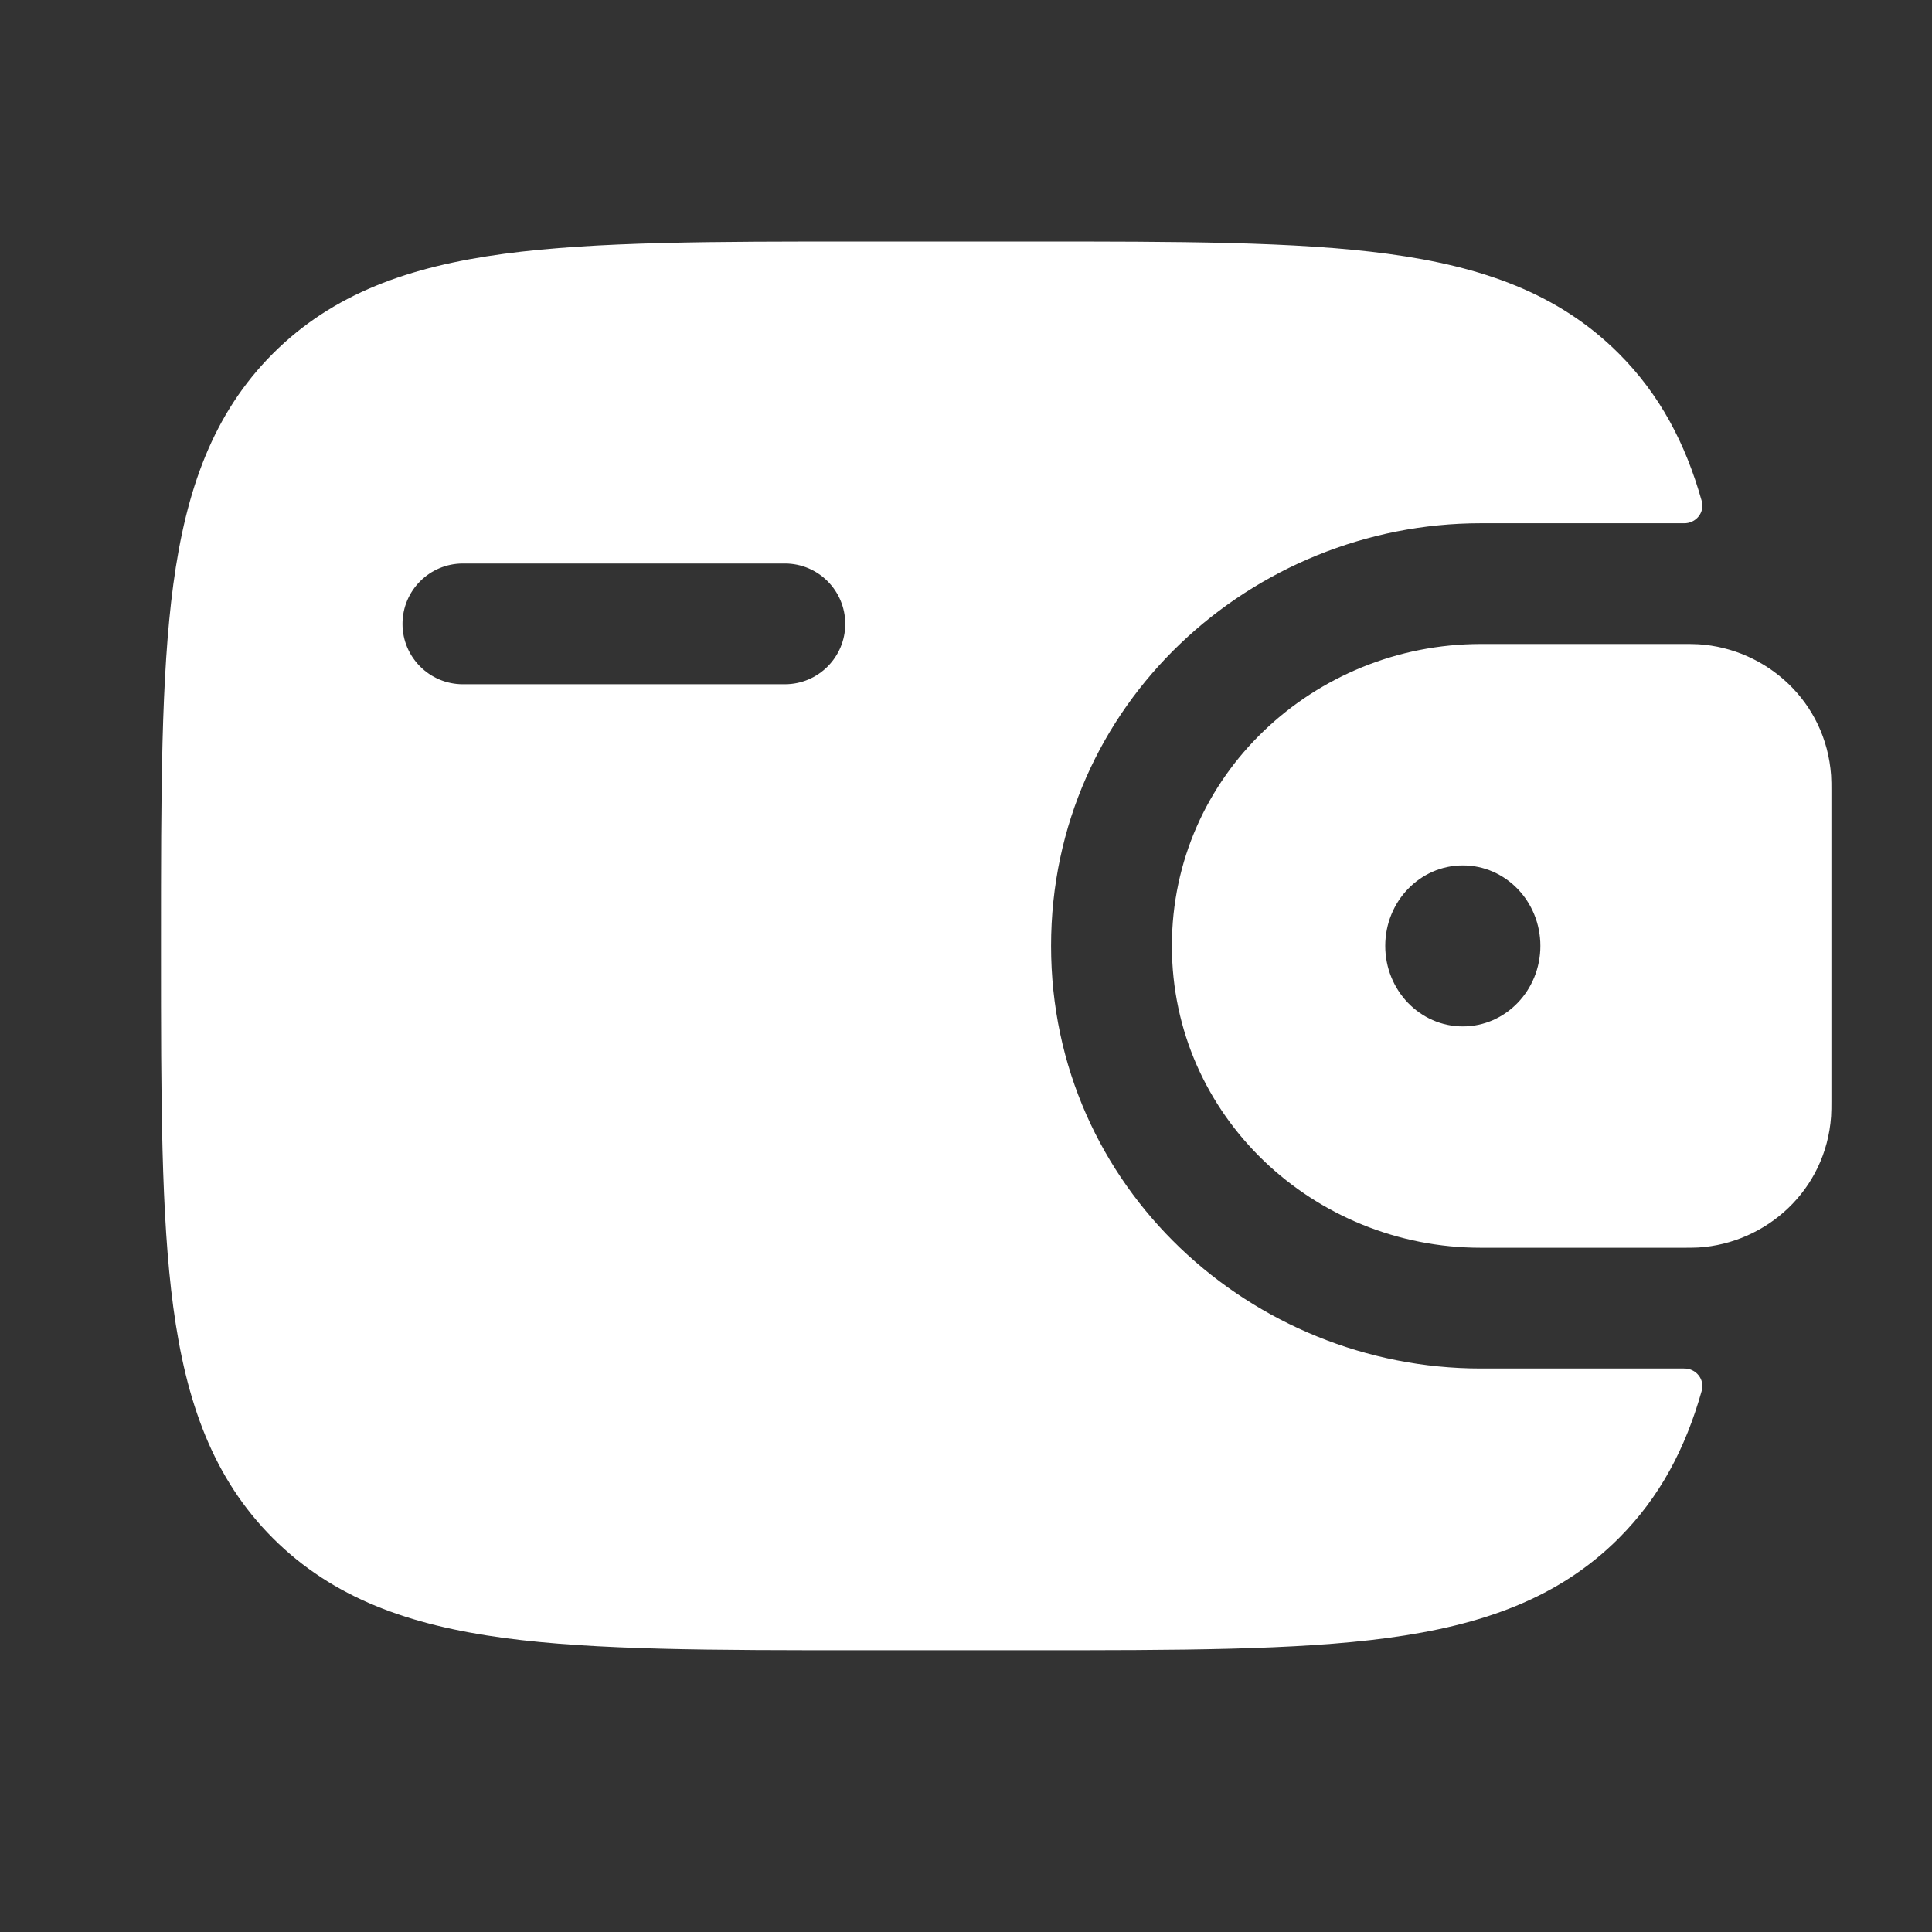
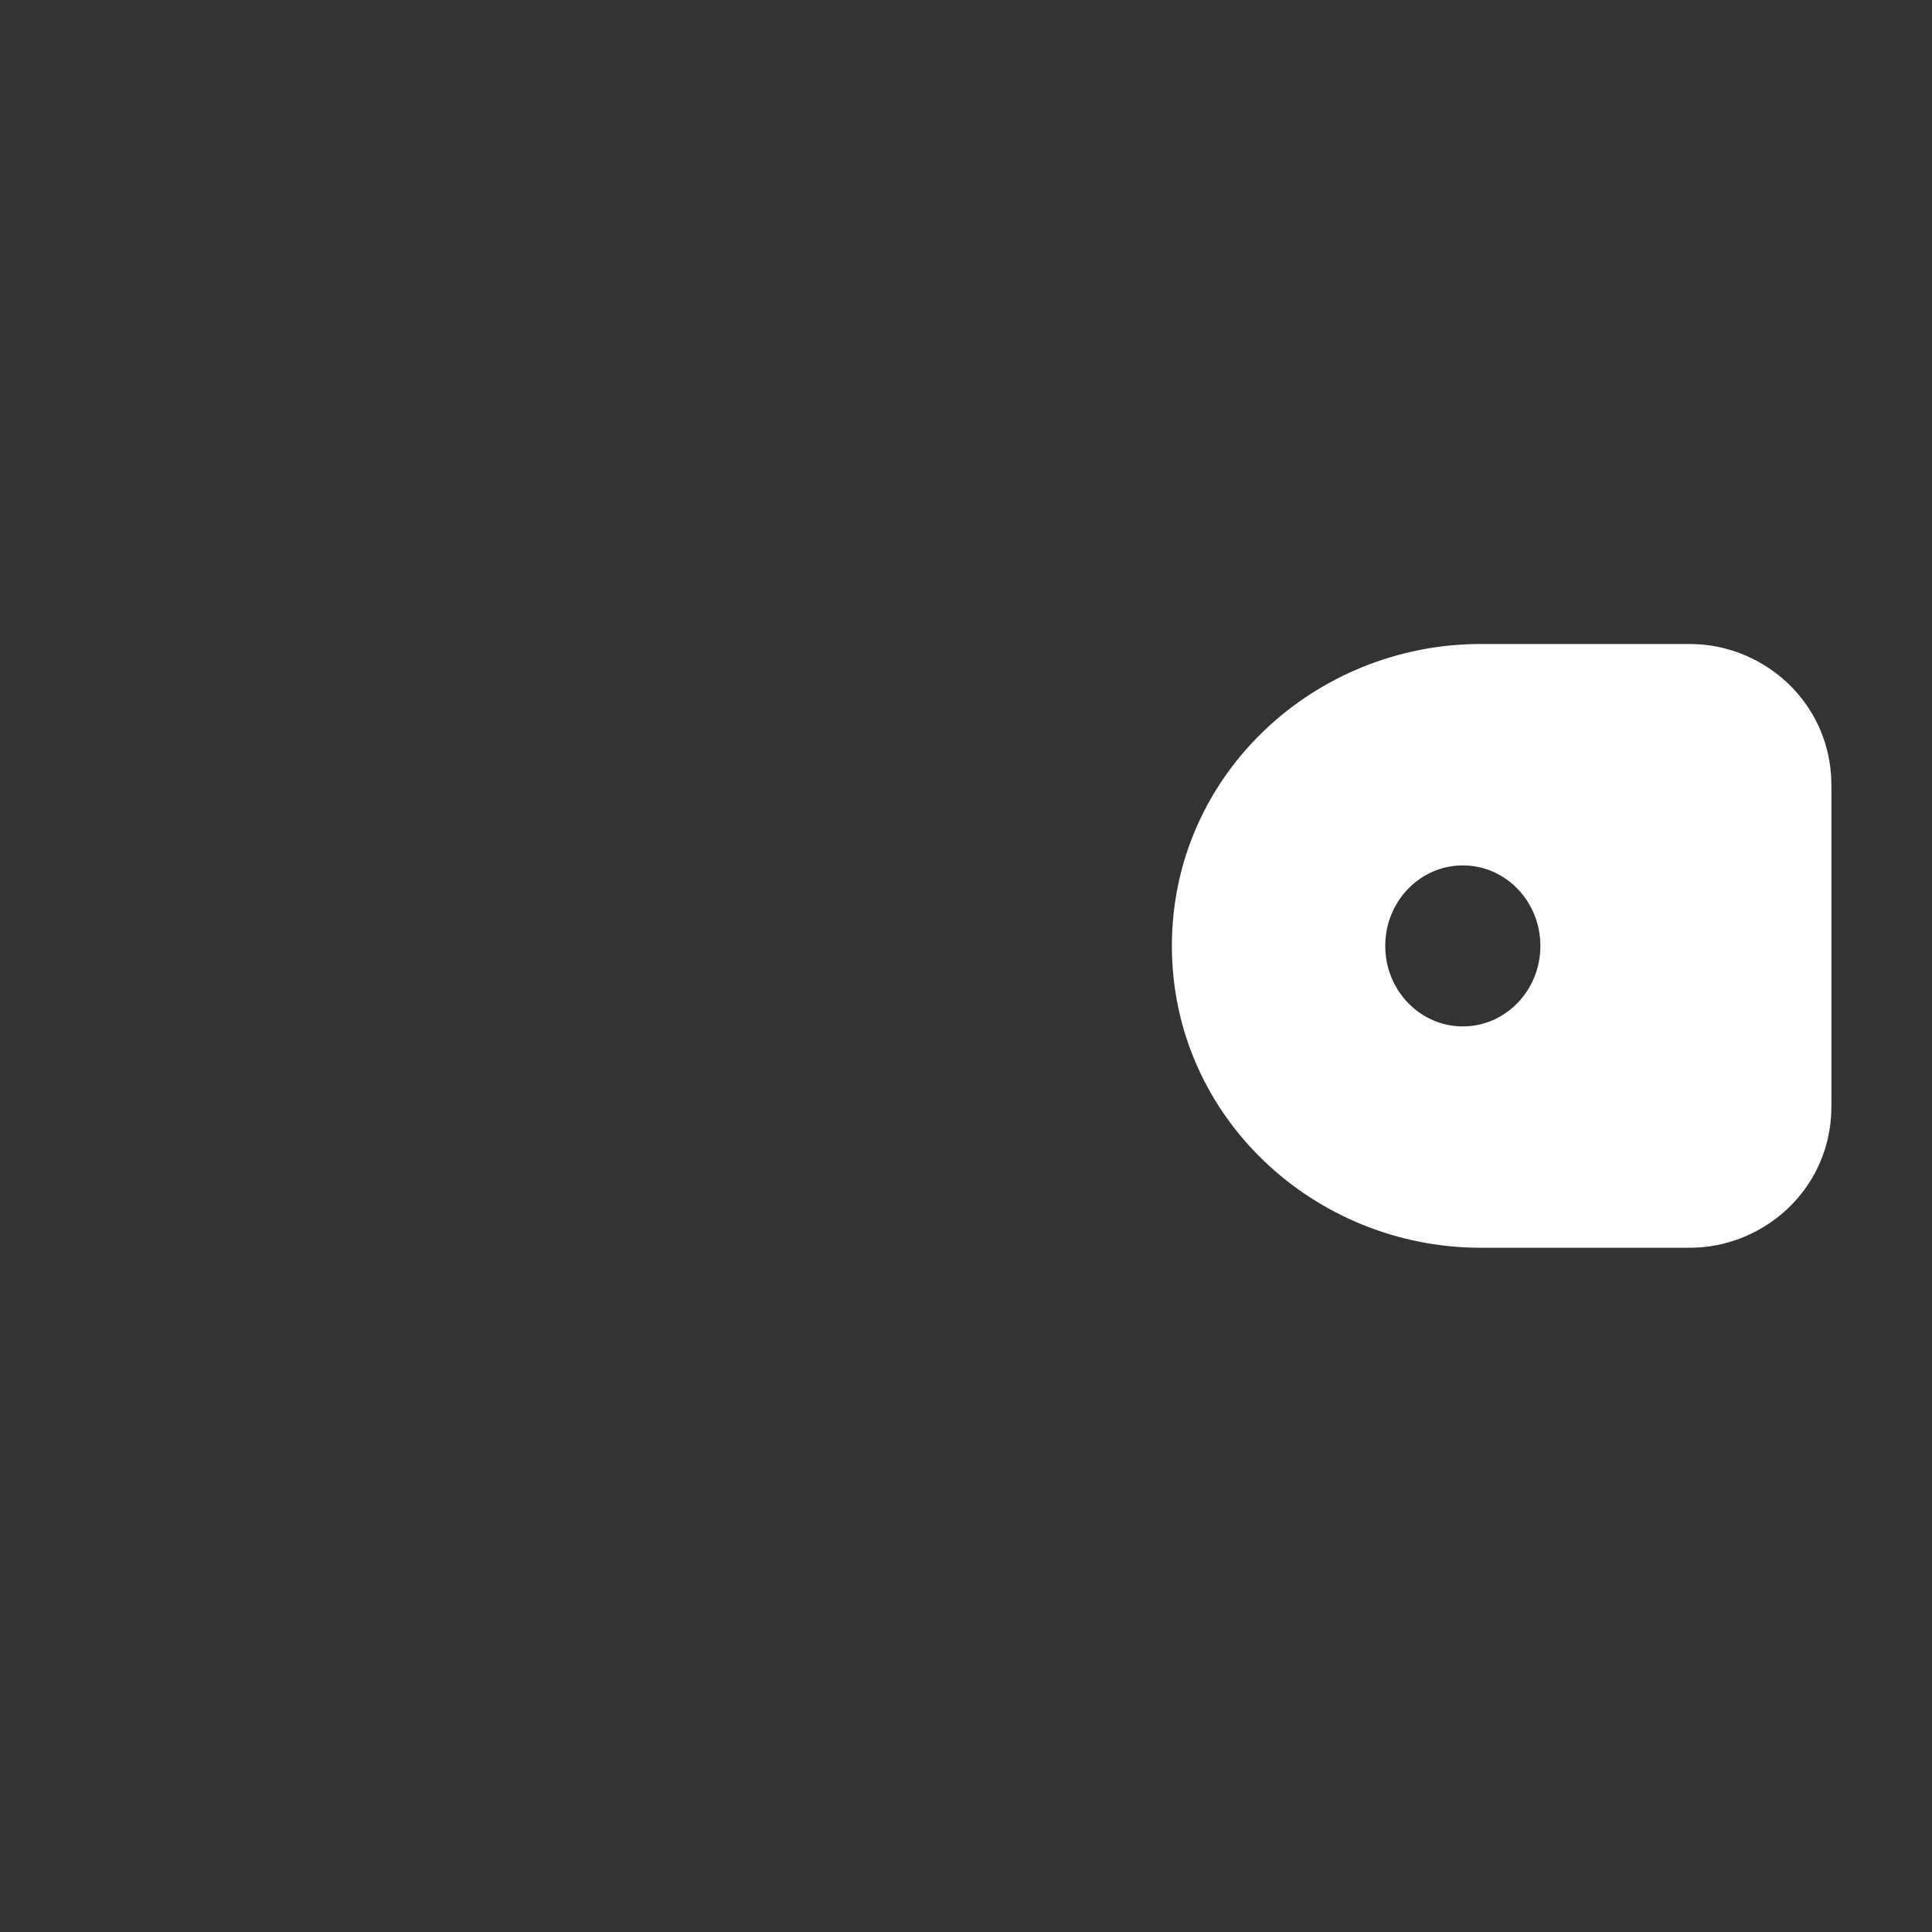
<svg xmlns="http://www.w3.org/2000/svg" width="30" height="30" viewBox="0 0 30 30" fill="none">
  <rect x="0" y="0" width="30" height="30" fill="#333333" stroke="none" />
  <path fill-rule="evenodd" clip-rule="evenodd" d="M26.376 10.004C26.305 10 26.228 10 26.148 10L26.128 10H22.993C20.408 10 18.197 12.034 18.197 14.688C18.197 17.34 20.408 19.375 22.993 19.375H26.128H26.148C26.228 19.375 26.305 19.375 26.376 19.371C27.426 19.304 28.354 18.483 28.433 17.335C28.438 17.26 28.438 17.179 28.438 17.104V17.083V12.292V12.271C28.438 12.196 28.438 12.115 28.433 12.04C28.354 10.892 27.426 10.071 26.376 10.004ZM22.715 15.938C23.38 15.938 23.919 15.378 23.919 14.688C23.919 13.997 23.38 13.438 22.715 13.438C22.049 13.438 21.51 13.997 21.51 14.688C21.51 15.378 22.049 15.938 22.715 15.938Z" fill="white" />
-   <path fill-rule="evenodd" clip-rule="evenodd" d="M26.147 21.25C26.334 21.245 26.475 21.418 26.424 21.597C26.173 22.488 25.775 23.247 25.136 23.886C24.201 24.821 23.014 25.236 21.549 25.434C20.125 25.625 18.305 25.625 16.008 25.625H13.367C11.07 25.625 9.25 25.625 7.826 25.434C6.361 25.236 5.175 24.821 4.239 23.886C3.304 22.951 2.888 21.764 2.691 20.299C2.5 18.875 2.5 17.055 2.5 14.758V14.617C2.5 12.32 2.5 10.5 2.691 9.076C2.888 7.611 3.304 6.425 4.239 5.489C5.175 4.554 6.361 4.138 7.826 3.941C9.25 3.75 11.07 3.75 13.367 3.75H16.008C18.305 3.75 20.125 3.75 21.549 3.941C23.014 4.138 24.201 4.554 25.136 5.489C25.775 6.128 26.173 6.887 26.424 7.778C26.475 7.957 26.334 8.13 26.147 8.125L22.992 8.125C19.447 8.125 16.321 10.926 16.321 14.688C16.321 18.449 19.447 21.25 22.992 21.25H26.147ZM7.188 8.75C6.67 8.75 6.25 9.17 6.25 9.688C6.25 10.205 6.67 10.625 7.188 10.625H12.188C12.705 10.625 13.125 10.205 13.125 9.688C13.125 9.17 12.705 8.75 12.188 8.75H7.188Z" fill="white" />
</svg>